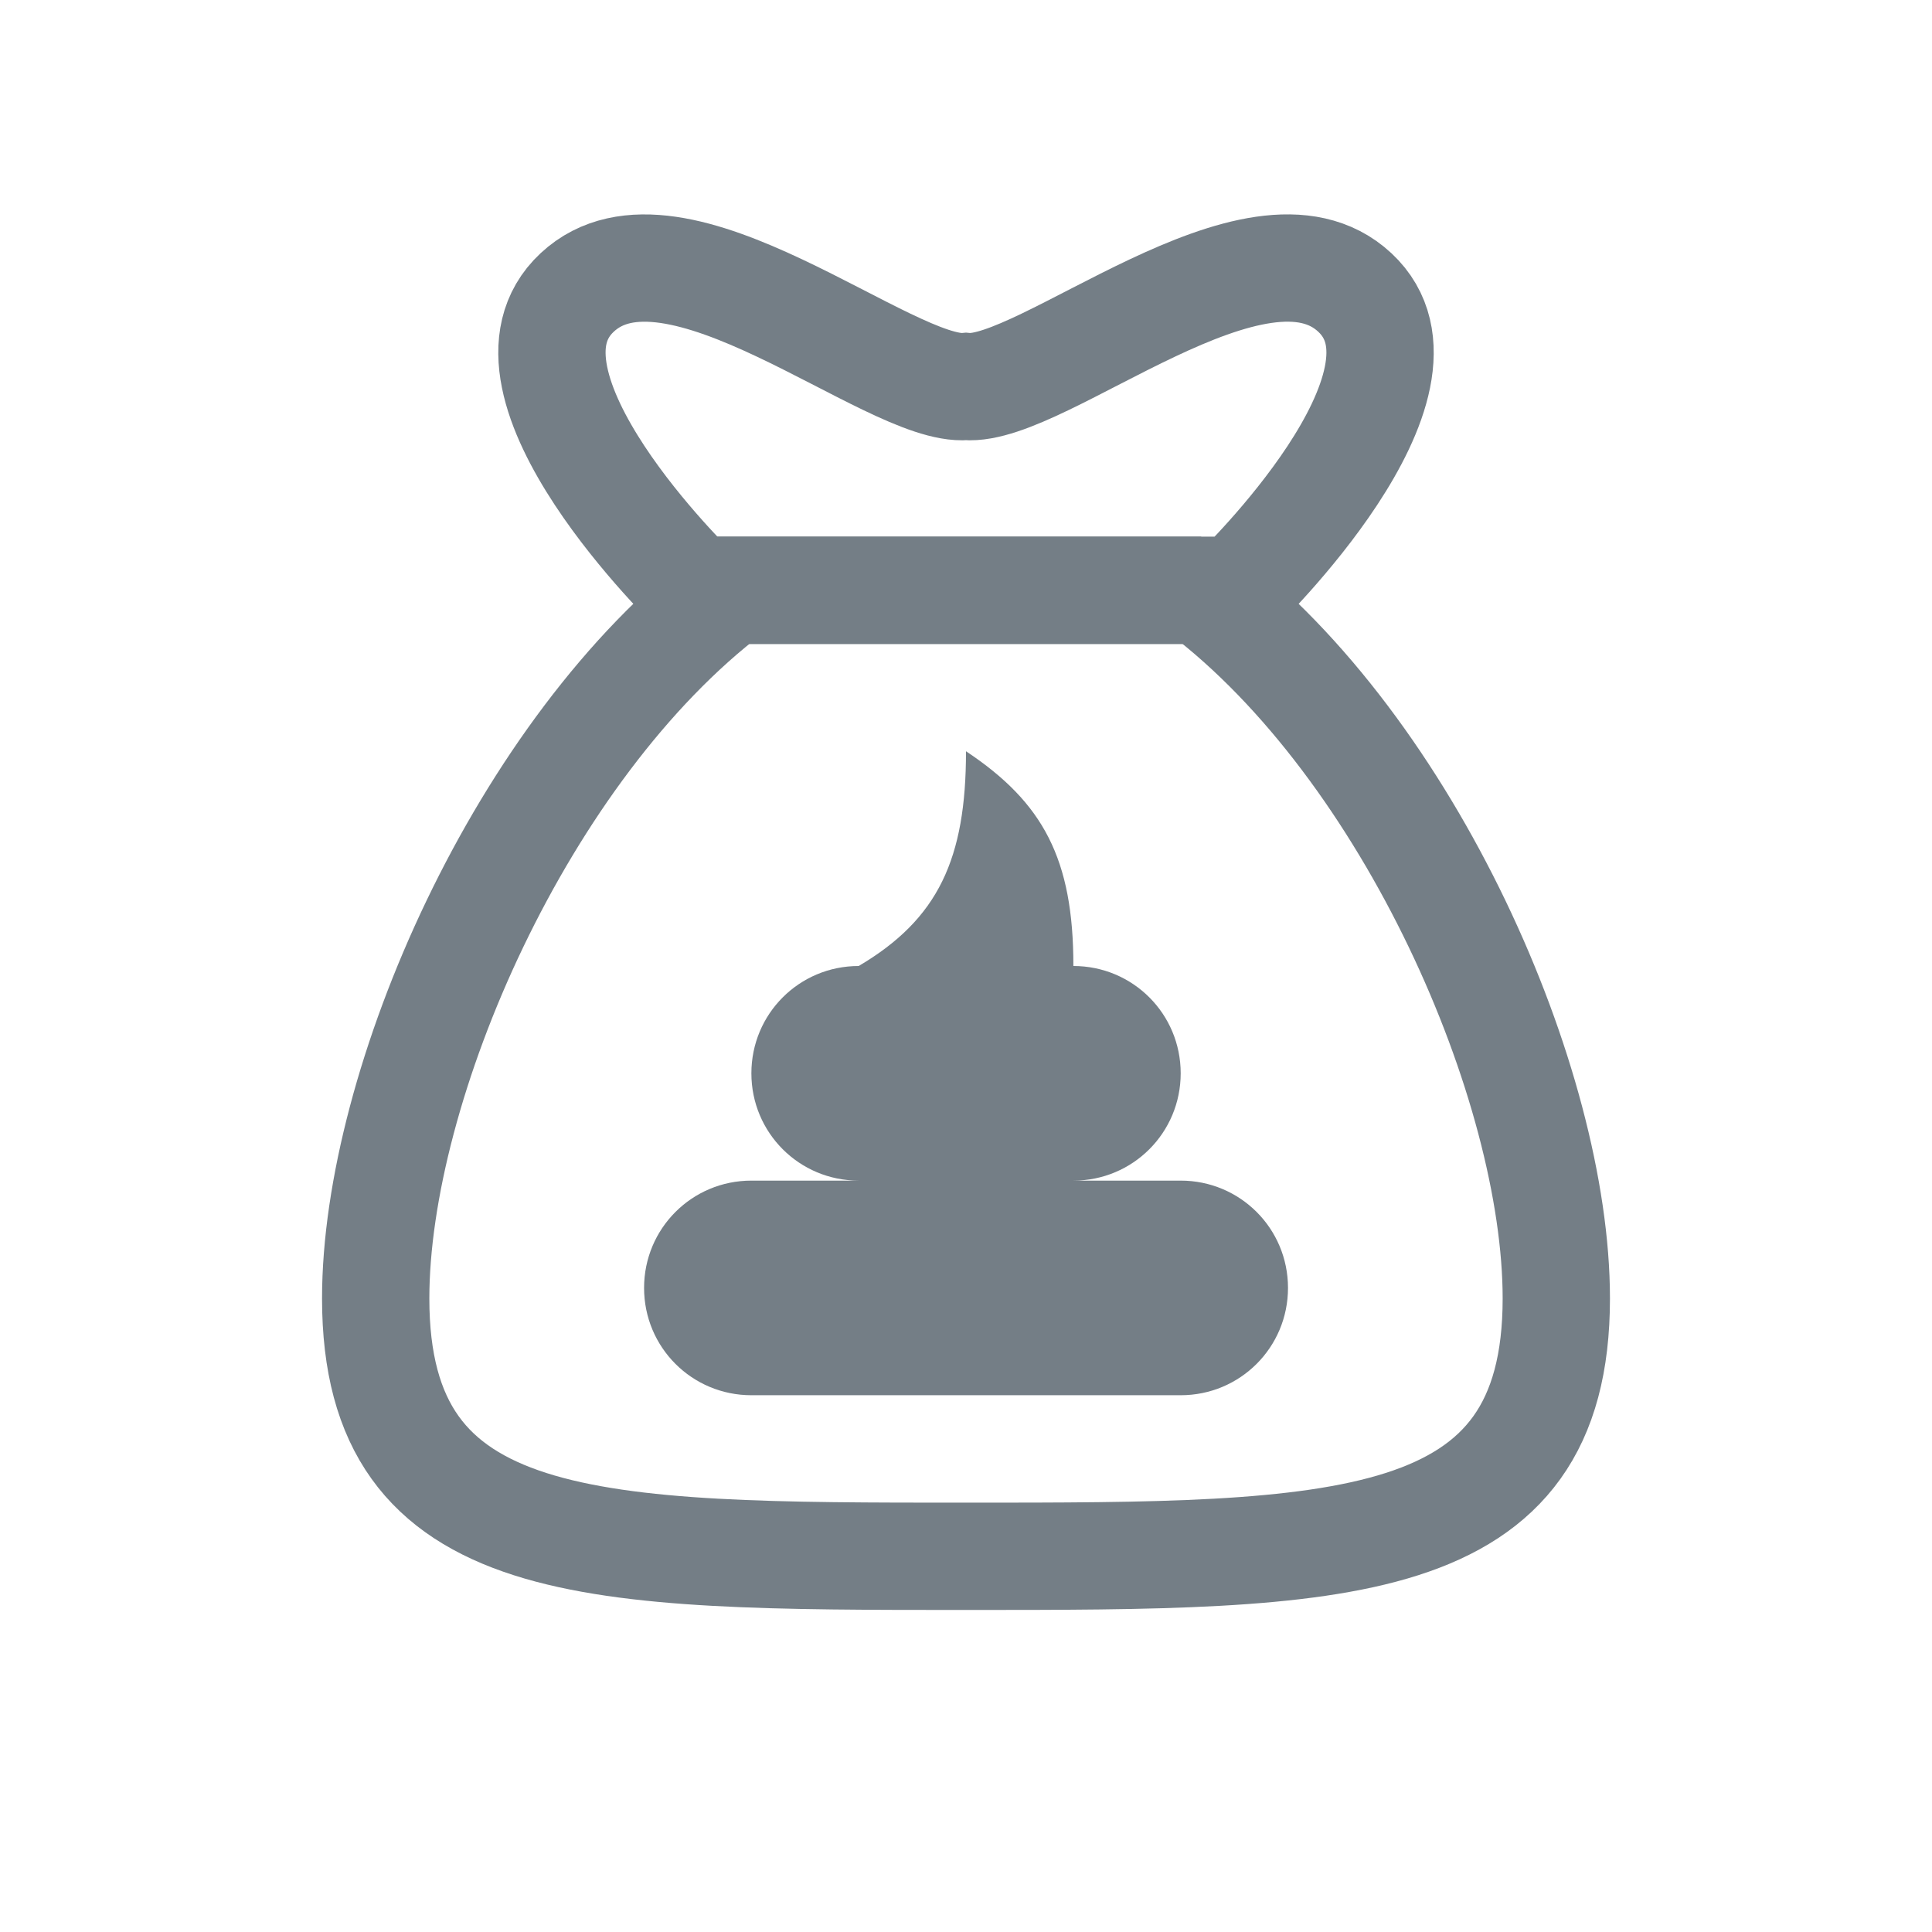
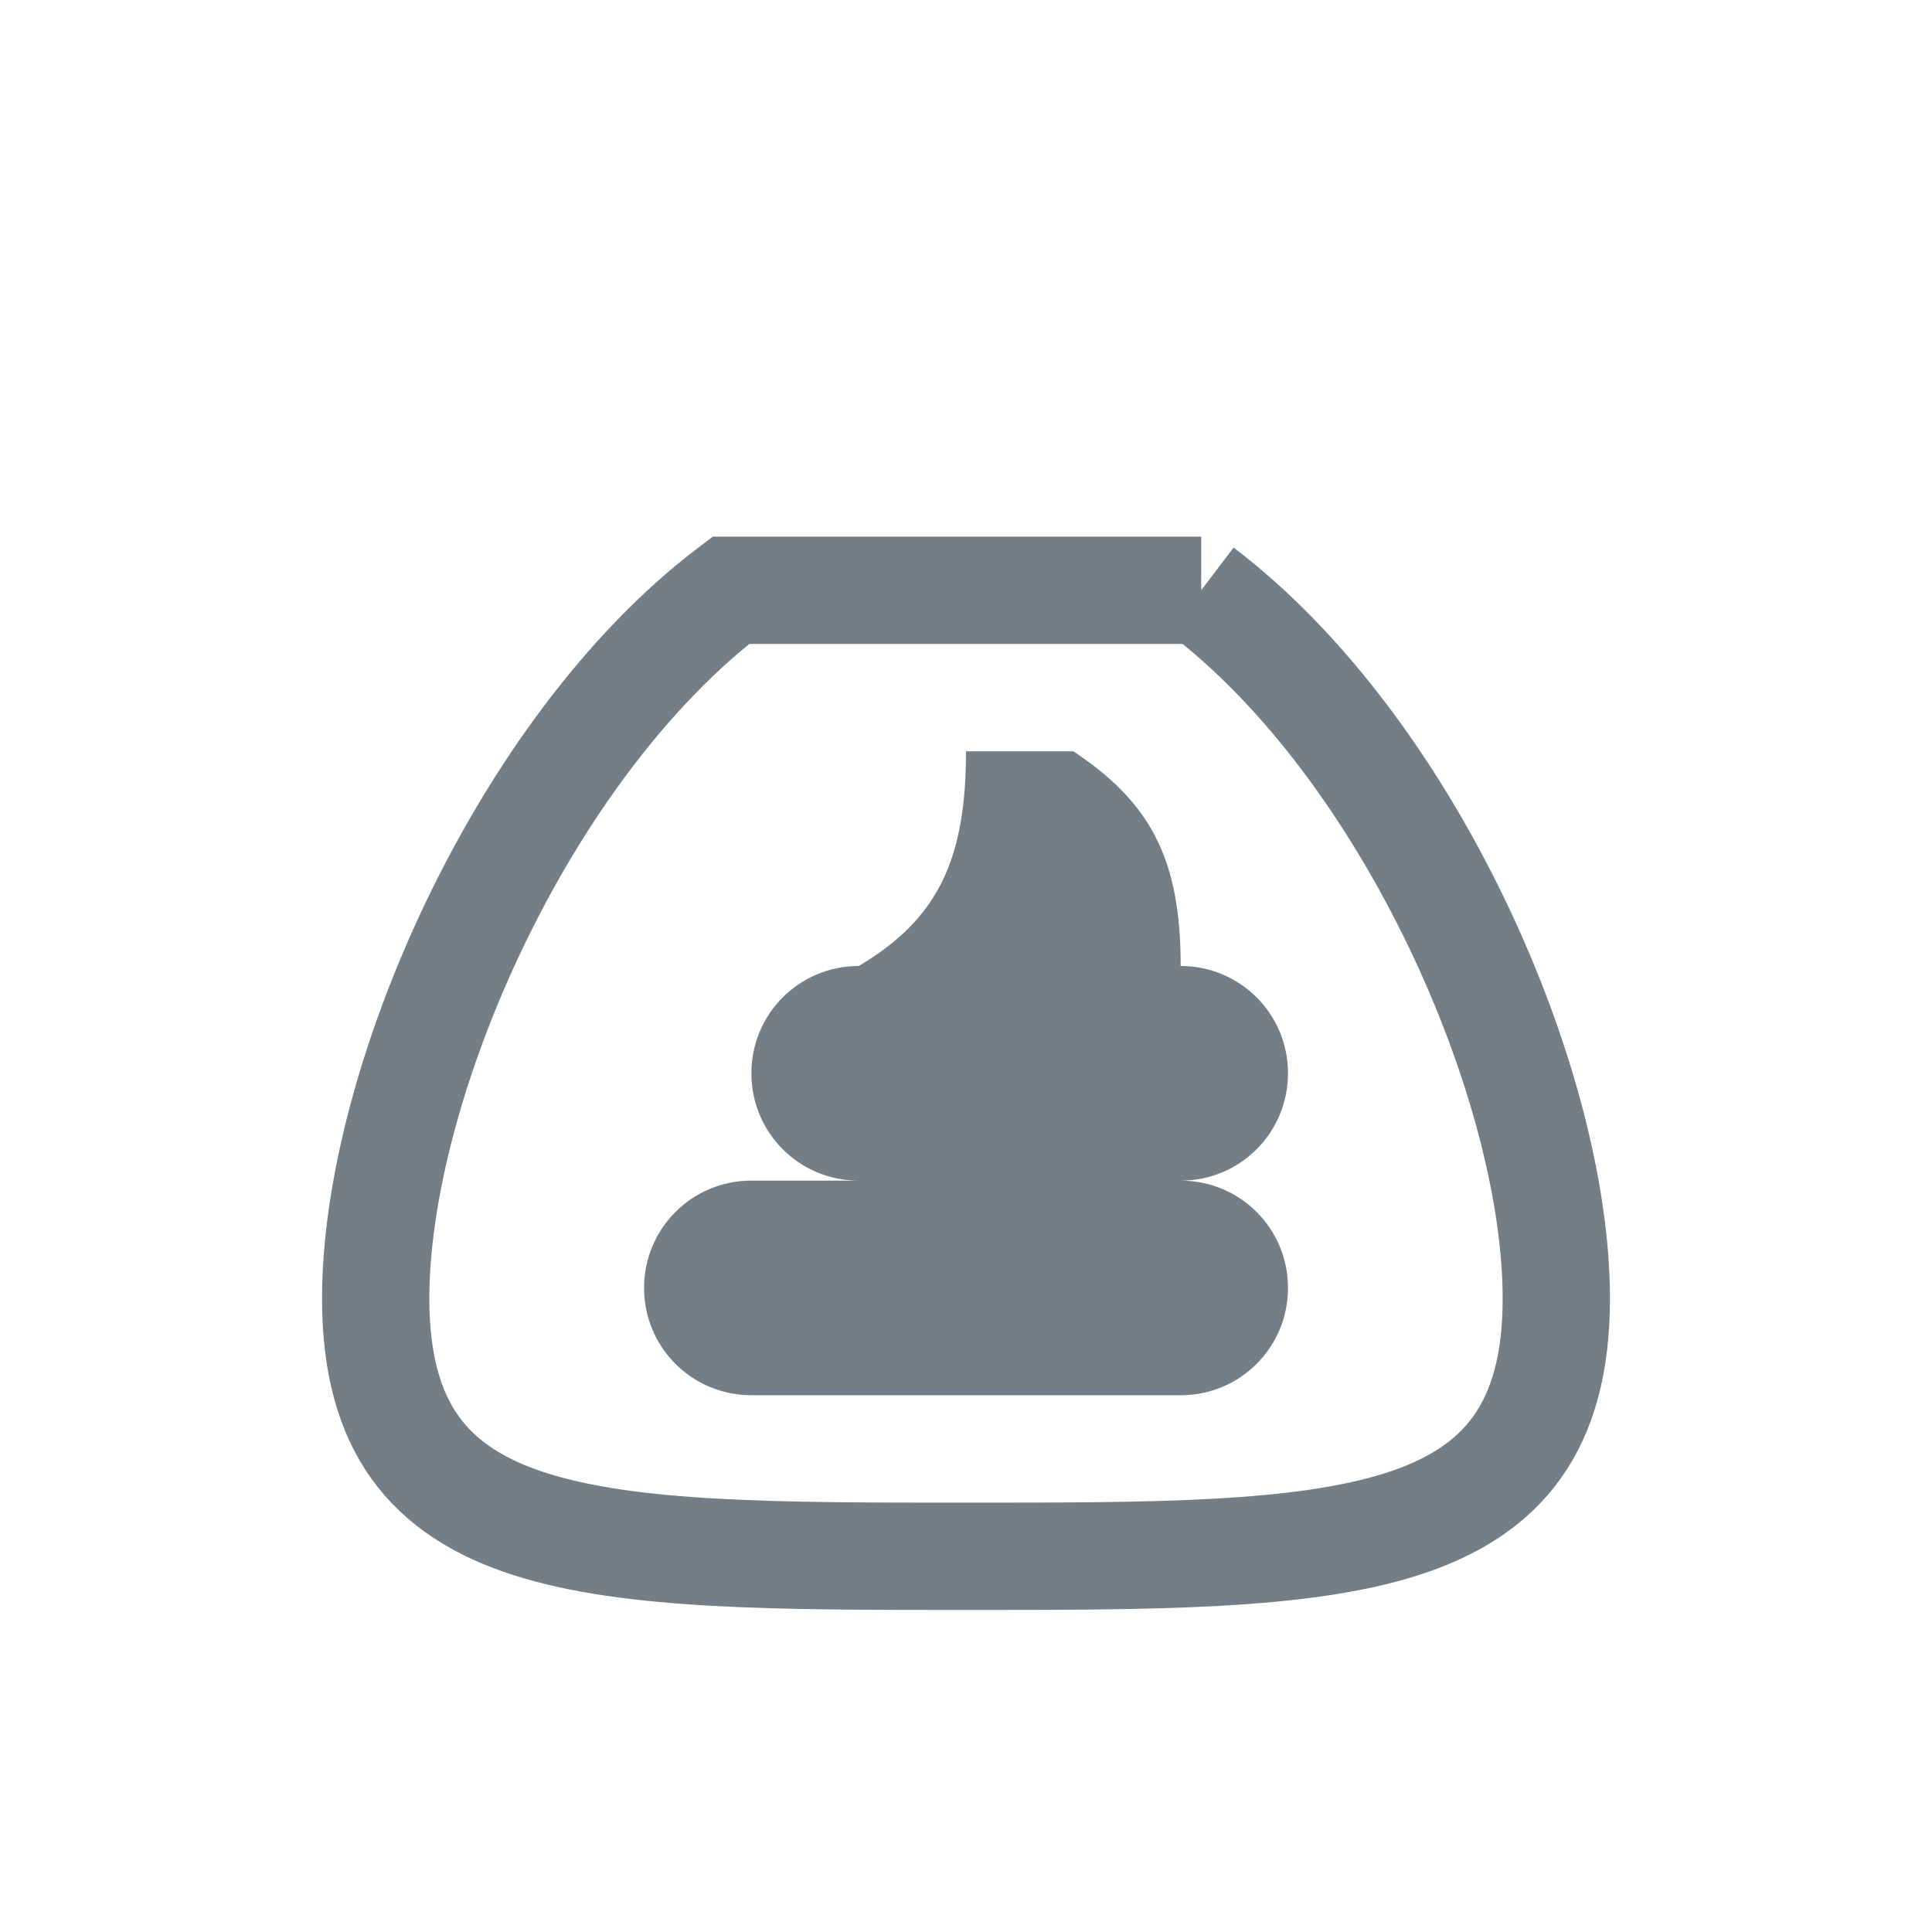
<svg xmlns="http://www.w3.org/2000/svg" version="1.1" viewBox="0 0 24 24" width="18" height="18">
-   <path d="m12 9.333c0 1.333-0.343 2.083-1.333 2.667-0.739 0-1.333 0.595-1.333 1.333 0 0.739 0.595 1.333 1.333 1.333h-1.333c-0.739 0-1.333 0.595-1.333 1.333 0 0.739 0.595 1.333 1.333 1.333h5.333c0.739 0 1.333-0.595 1.333-1.333 0-0.739-0.595-1.333-1.333-1.333h-1.333c0.739 0 1.333-0.595 1.333-1.333 0-0.739-0.595-1.333-1.333-1.333 4.45e-4 -1.333-0.377-2.031-1.333-2.667z" fill="#747E86" />
-   <path d="m8.631 7.333h6.737s2.67-2.574 1.462-3.7c-1.208-1.126-3.887 1.251-4.83 1.168-0.943 0.083-3.623-2.293-4.83-1.168-1.208 1.126 1.462 3.7 1.462 3.7z" fill="none" stroke="#747E86" stroke-width="1.333" />
+   <path d="m12 9.333c0 1.333-0.343 2.083-1.333 2.667-0.739 0-1.333 0.595-1.333 1.333 0 0.739 0.595 1.333 1.333 1.333h-1.333c-0.739 0-1.333 0.595-1.333 1.333 0 0.739 0.595 1.333 1.333 1.333h5.333c0.739 0 1.333-0.595 1.333-1.333 0-0.739-0.595-1.333-1.333-1.333c0.739 0 1.333-0.595 1.333-1.333 0-0.739-0.595-1.333-1.333-1.333 4.45e-4 -1.333-0.377-2.031-1.333-2.667z" fill="#747E86" />
  <path d="m14.922 7.333h-5.844c-2.595 1.97-4.411 6.146-4.411 8.797 0 3.203 2.667 3.203 7.333 3.203 4.667 0 7.333 0 7.333-3.203 0-2.652-1.816-6.827-4.412-8.797z" fill="none" stroke="#747E86" stroke-width="1.333" />
</svg>